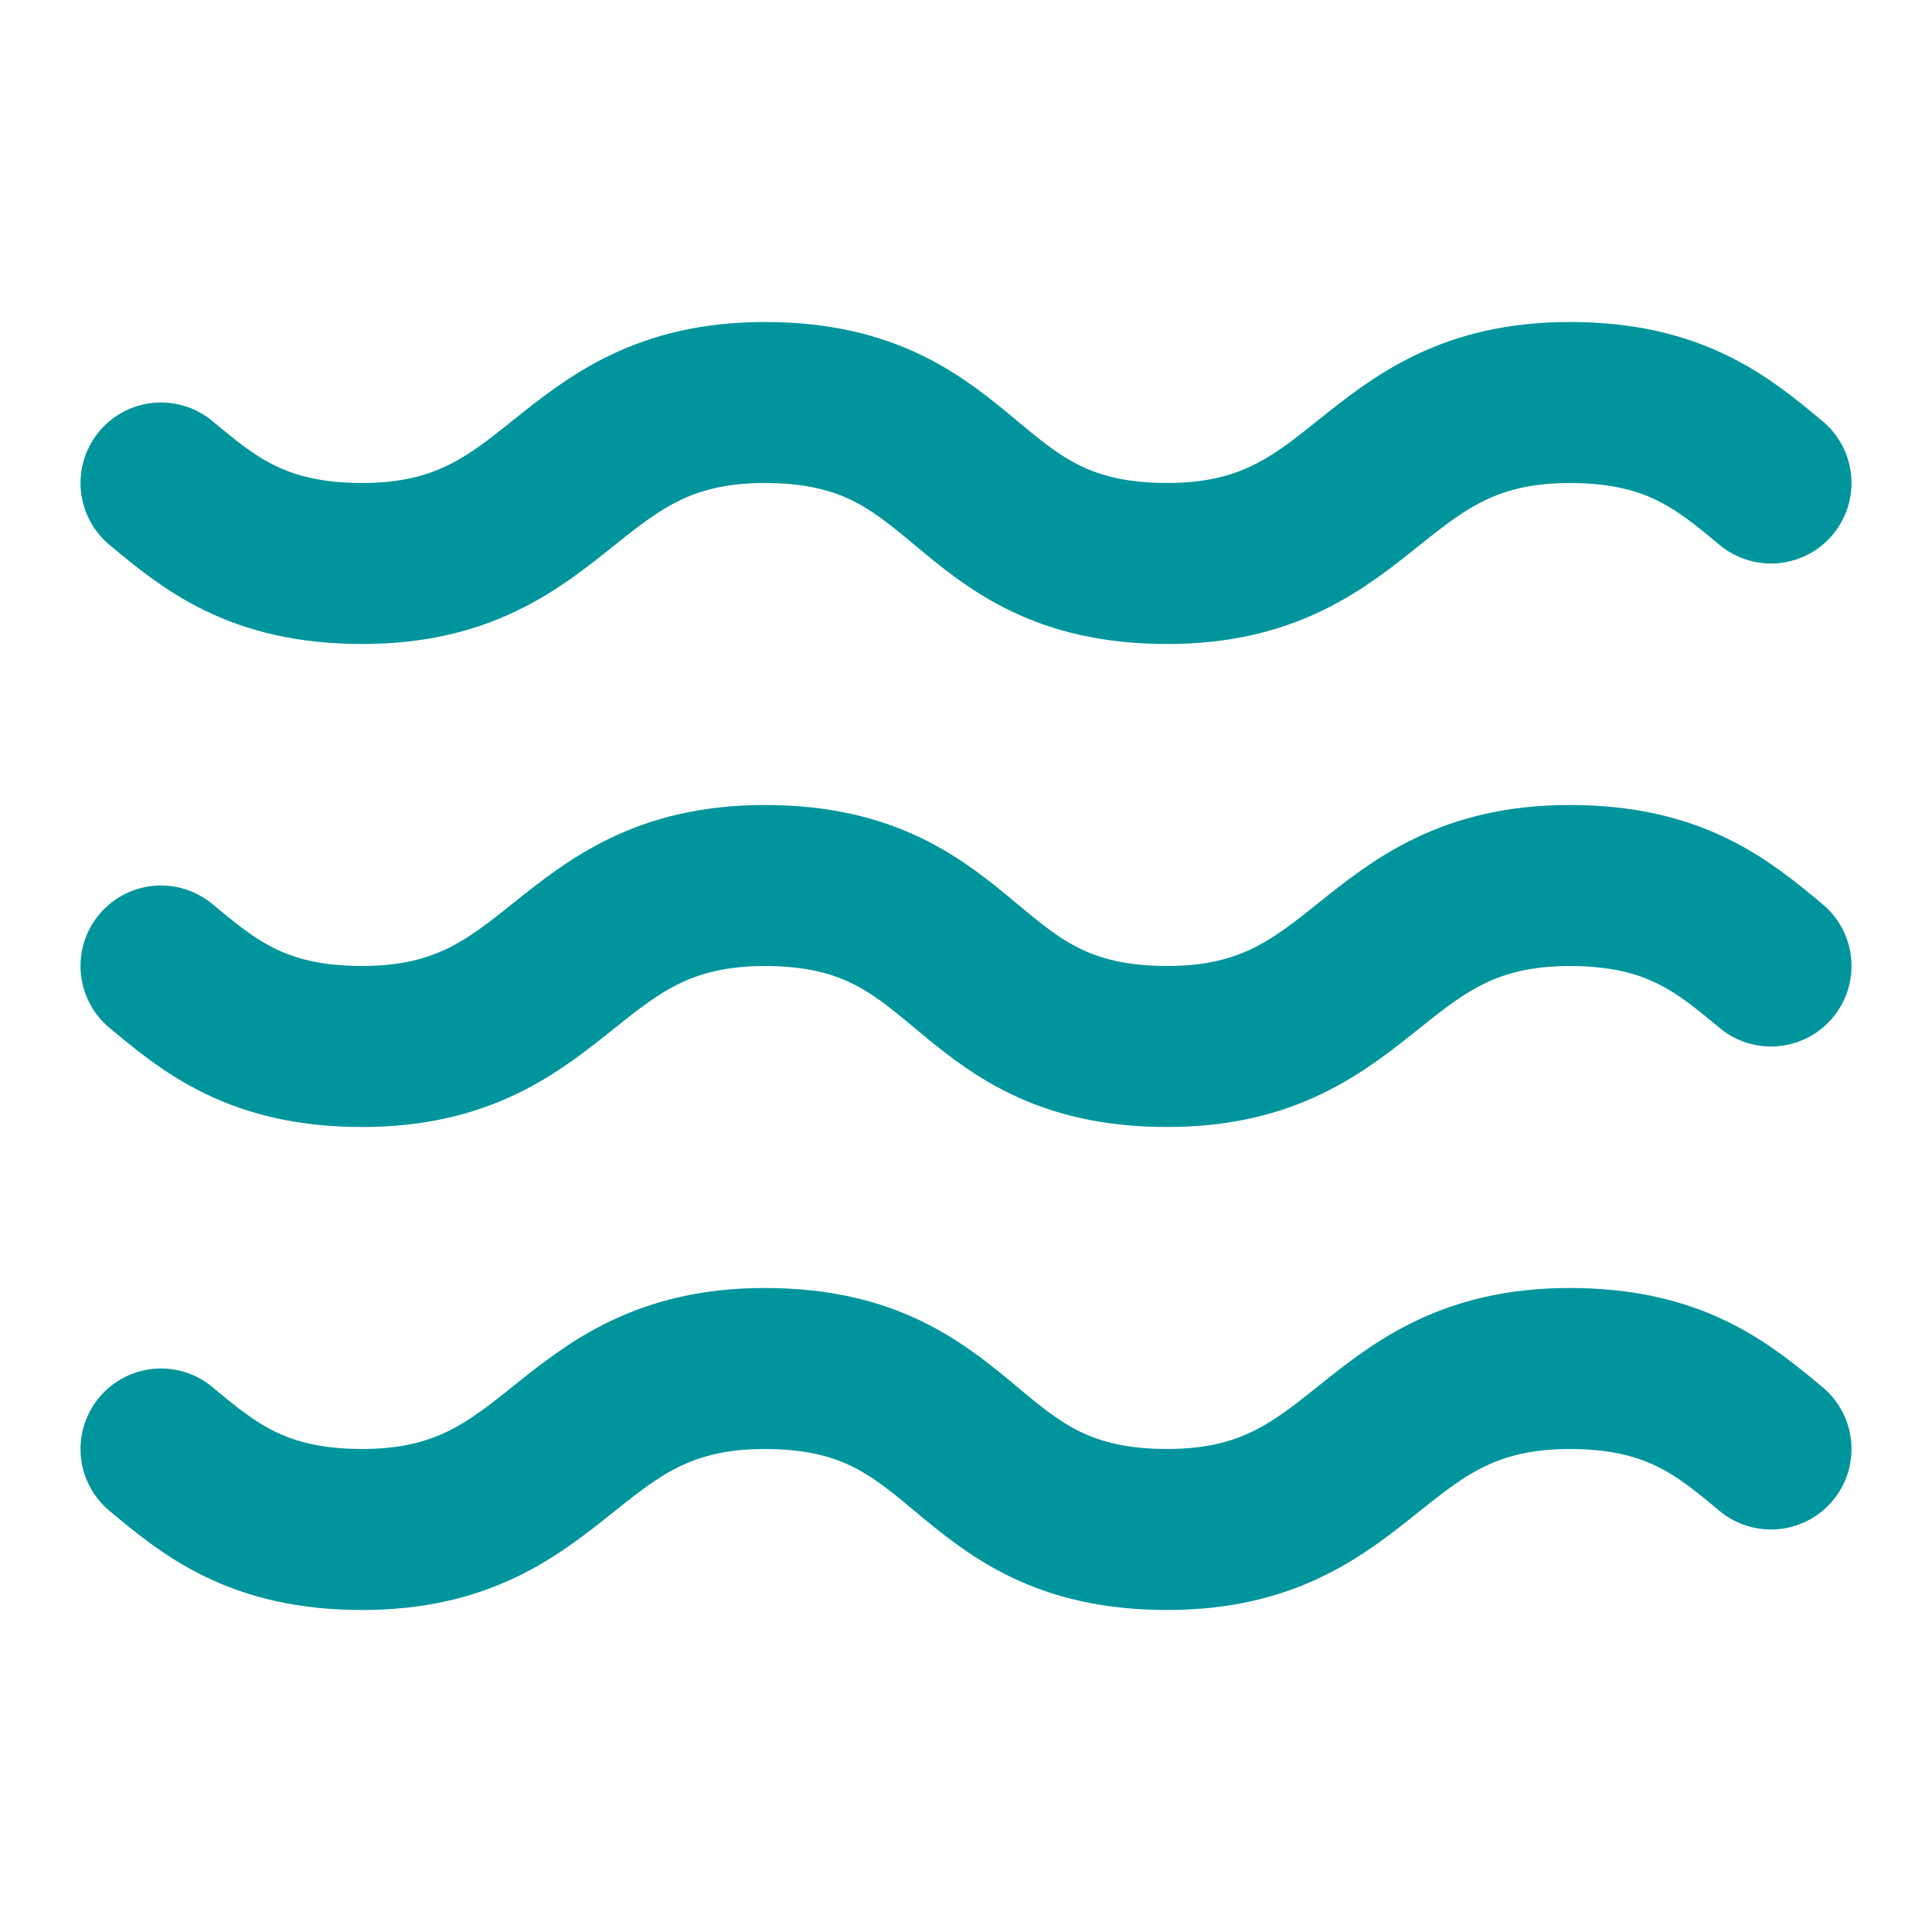
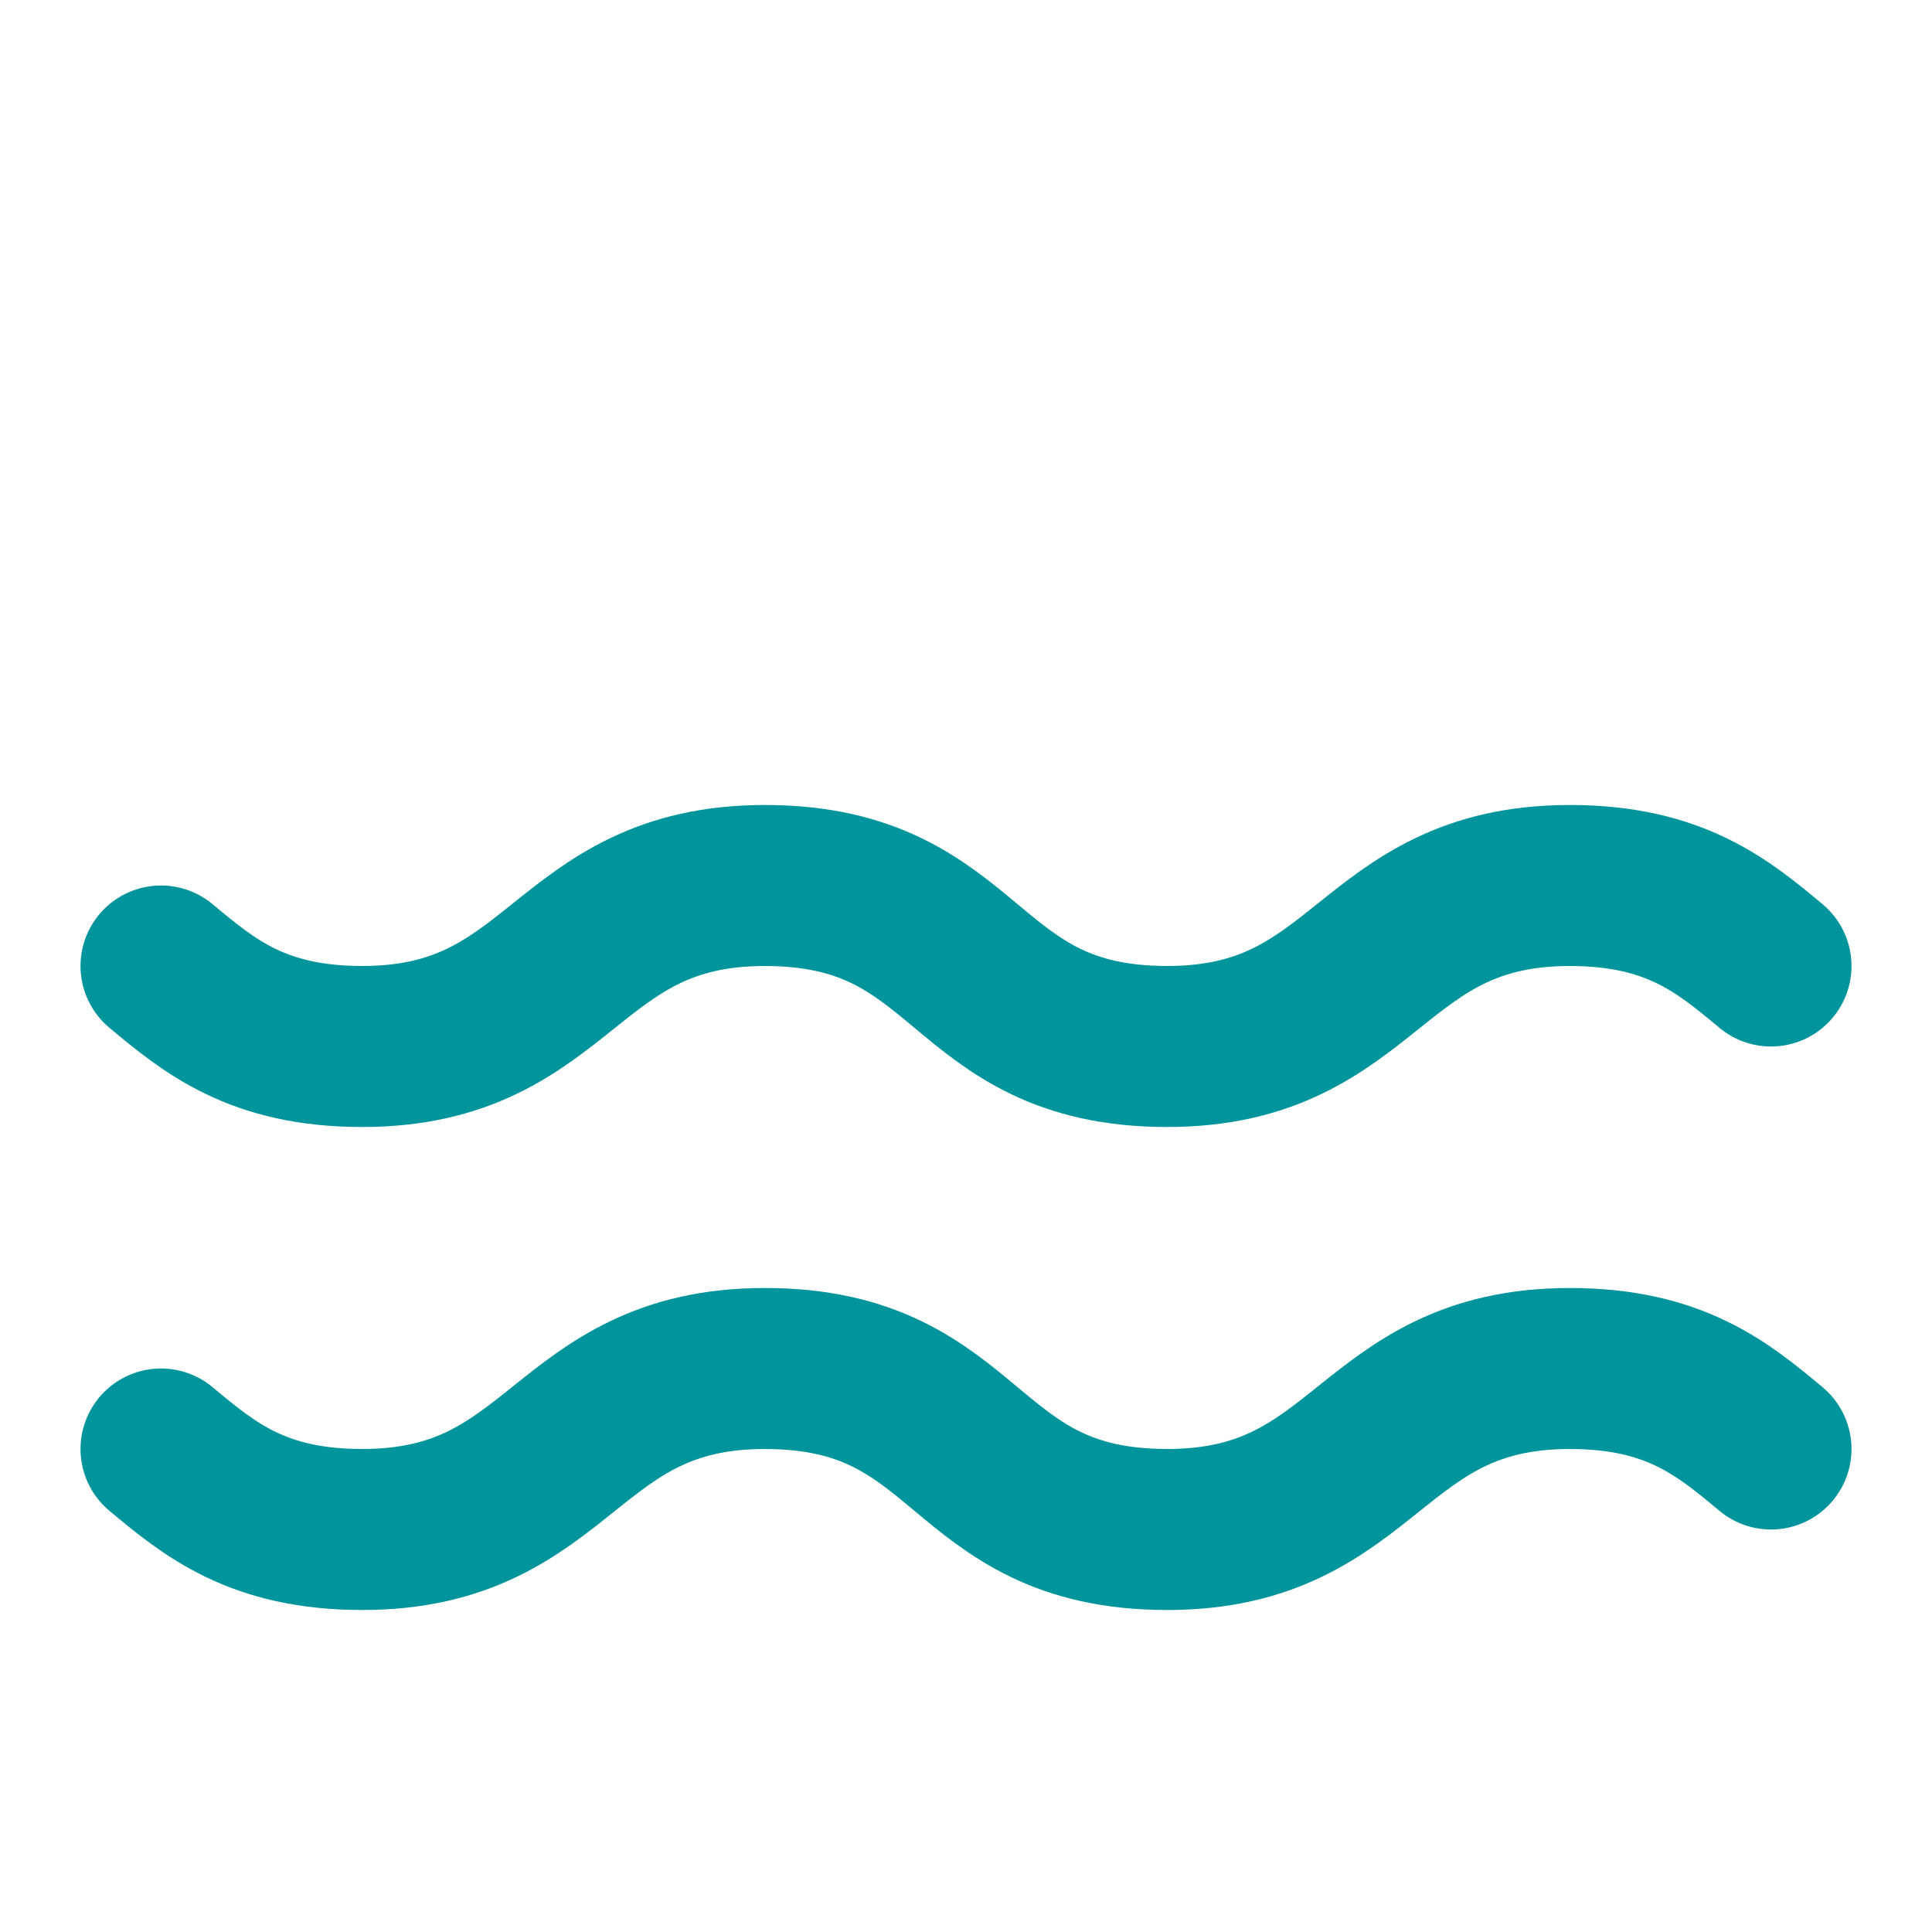
<svg xmlns="http://www.w3.org/2000/svg" fill="none" height="100%" overflow="visible" preserveAspectRatio="none" style="display: block;" viewBox="0 0 80 80" width="100%">
  <g id="Icon">
-     <path d="M6.667 20C8.667 21.667 10.667 23.333 15 23.333C23.333 23.333 23.333 16.667 31.667 16.667C40.333 16.667 39.667 23.333 48.333 23.333C56.667 23.333 56.667 16.667 65 16.667C69.333 16.667 71.333 18.333 73.333 20" id="Vector" stroke="#00959C" stroke-linecap="round" stroke-width="6.667" />
    <path d="M6.667 40C8.667 41.667 10.667 43.333 15 43.333C23.333 43.333 23.333 36.667 31.667 36.667C40.333 36.667 39.667 43.333 48.333 43.333C56.667 43.333 56.667 36.667 65 36.667C69.333 36.667 71.333 38.333 73.333 40" id="Vector_2" stroke="#00959C" stroke-linecap="round" stroke-width="6.667" />
    <path d="M6.667 60C8.667 61.667 10.667 63.333 15 63.333C23.333 63.333 23.333 56.667 31.667 56.667C40.333 56.667 39.667 63.333 48.333 63.333C56.667 63.333 56.667 56.667 65 56.667C69.333 56.667 71.333 58.333 73.333 60" id="Vector_3" stroke="#00959C" stroke-linecap="round" stroke-width="6.667" />
  </g>
</svg>